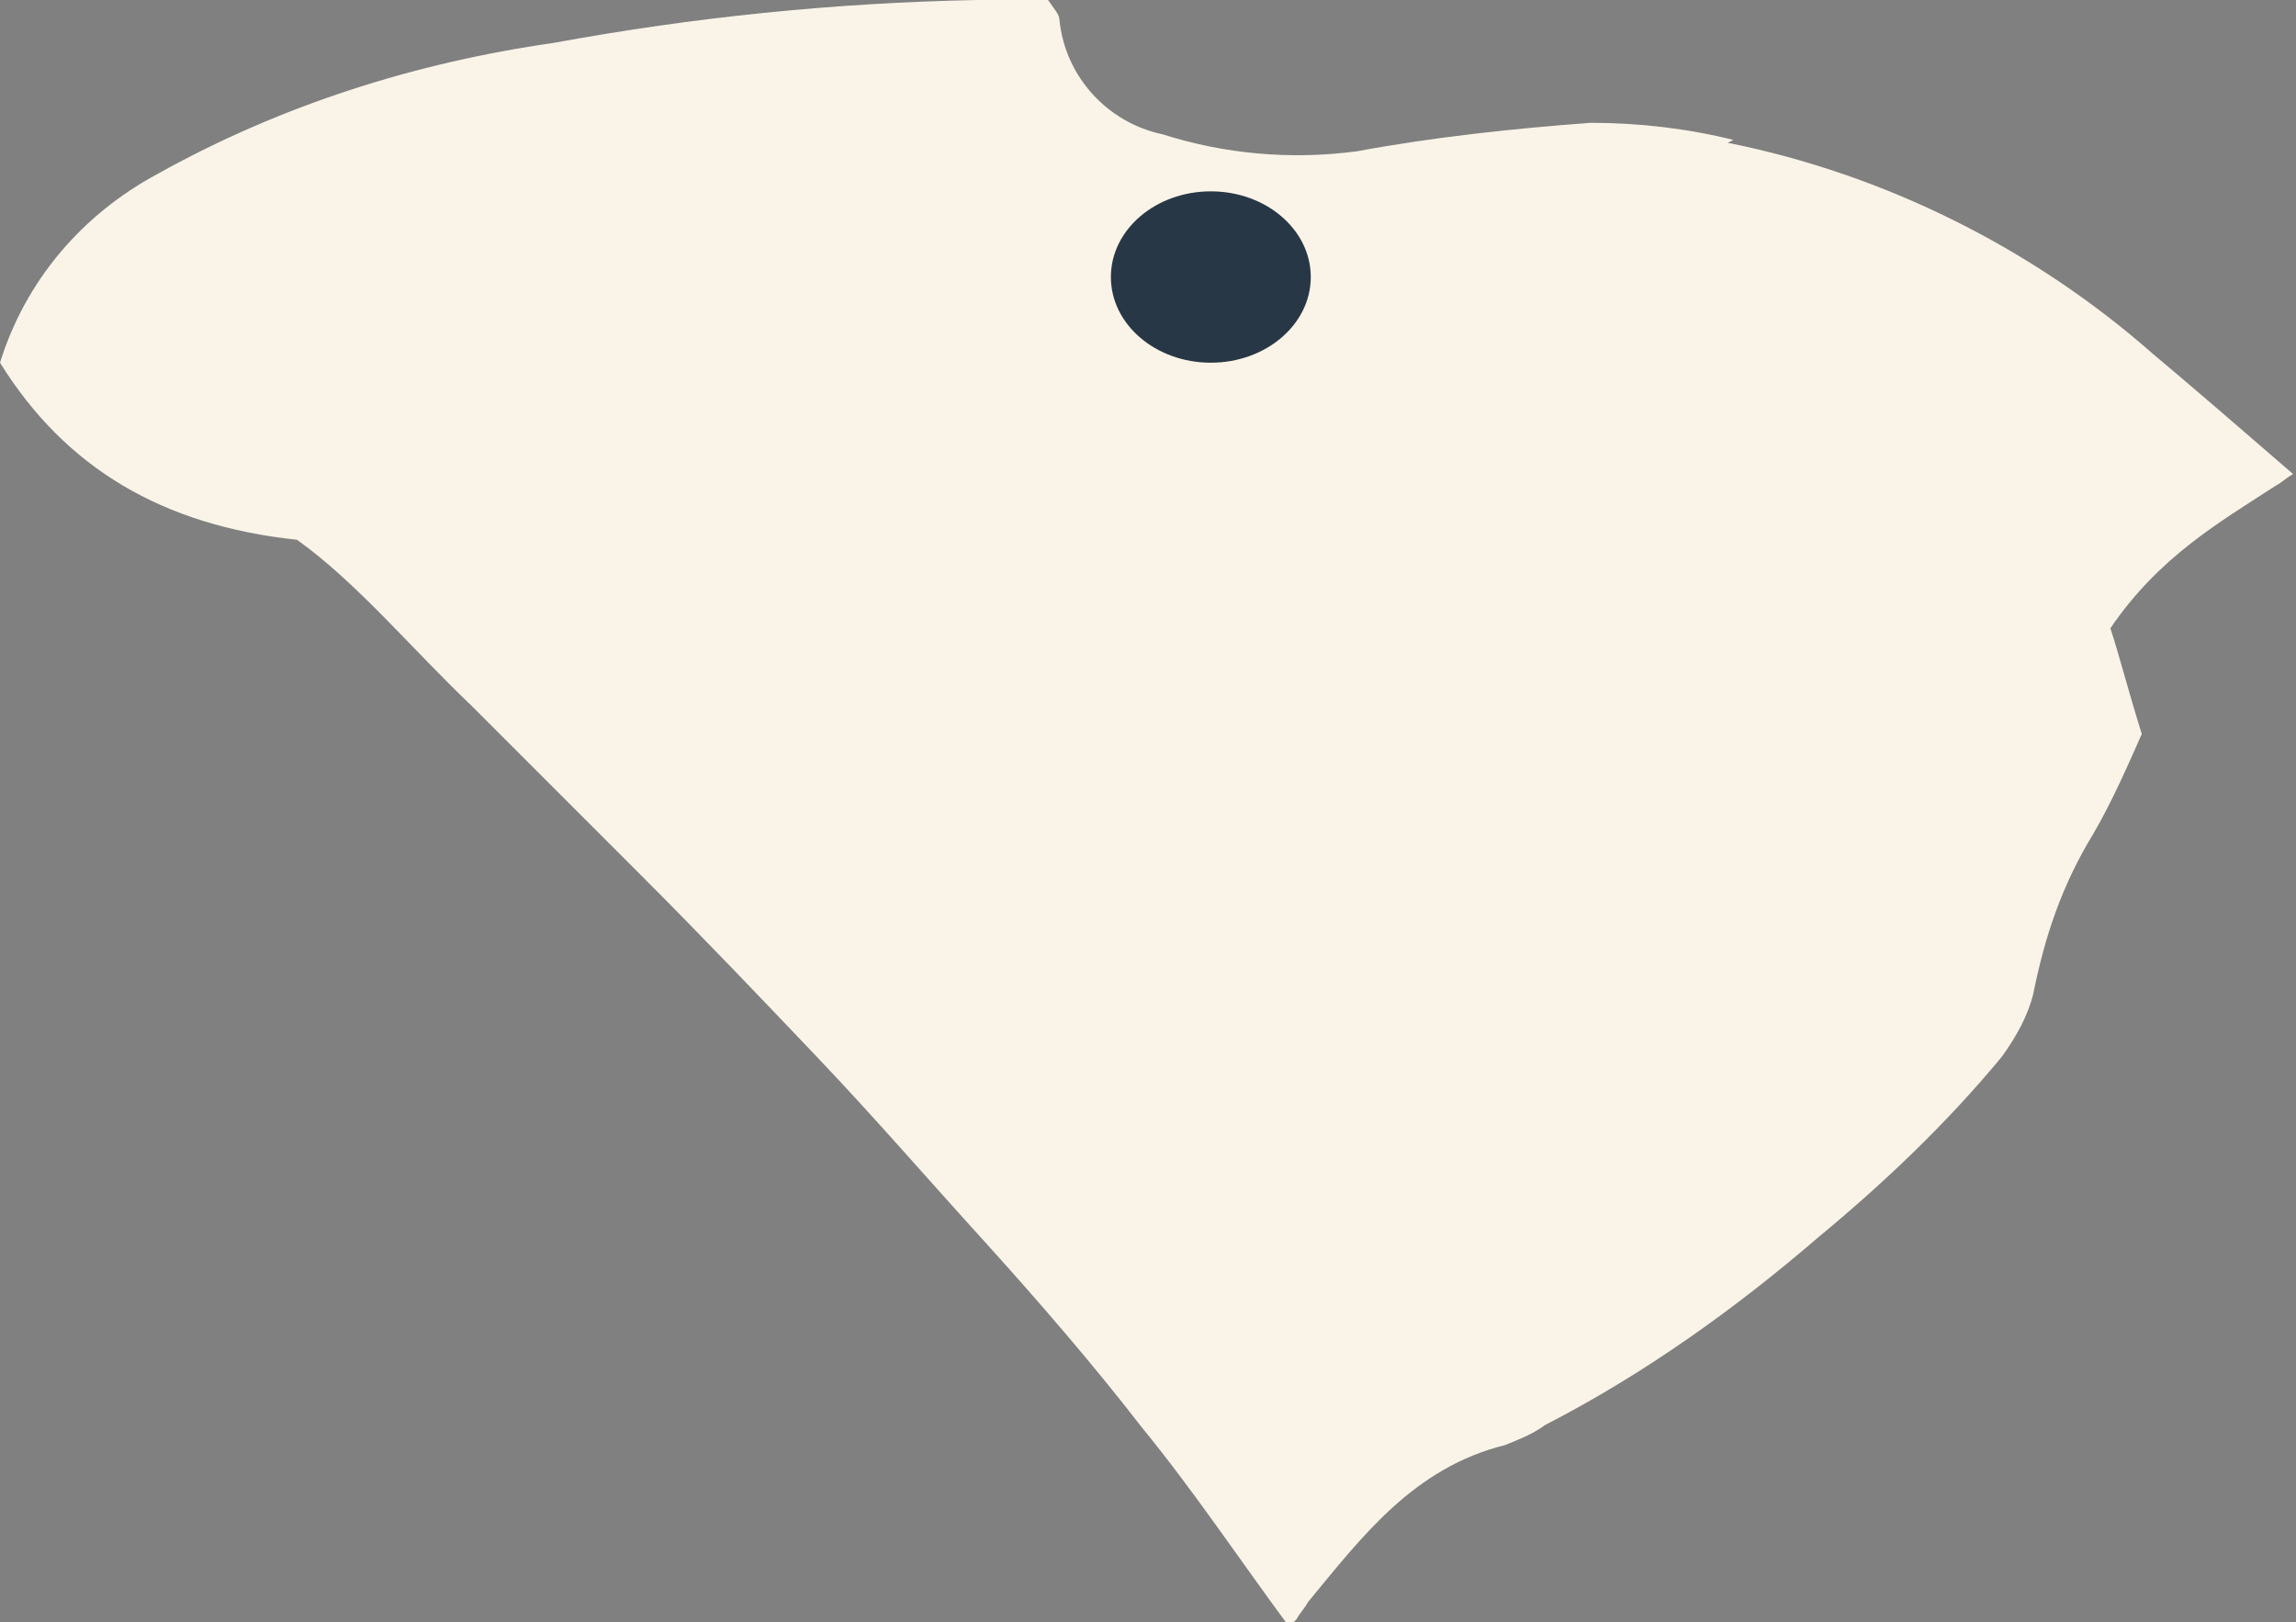
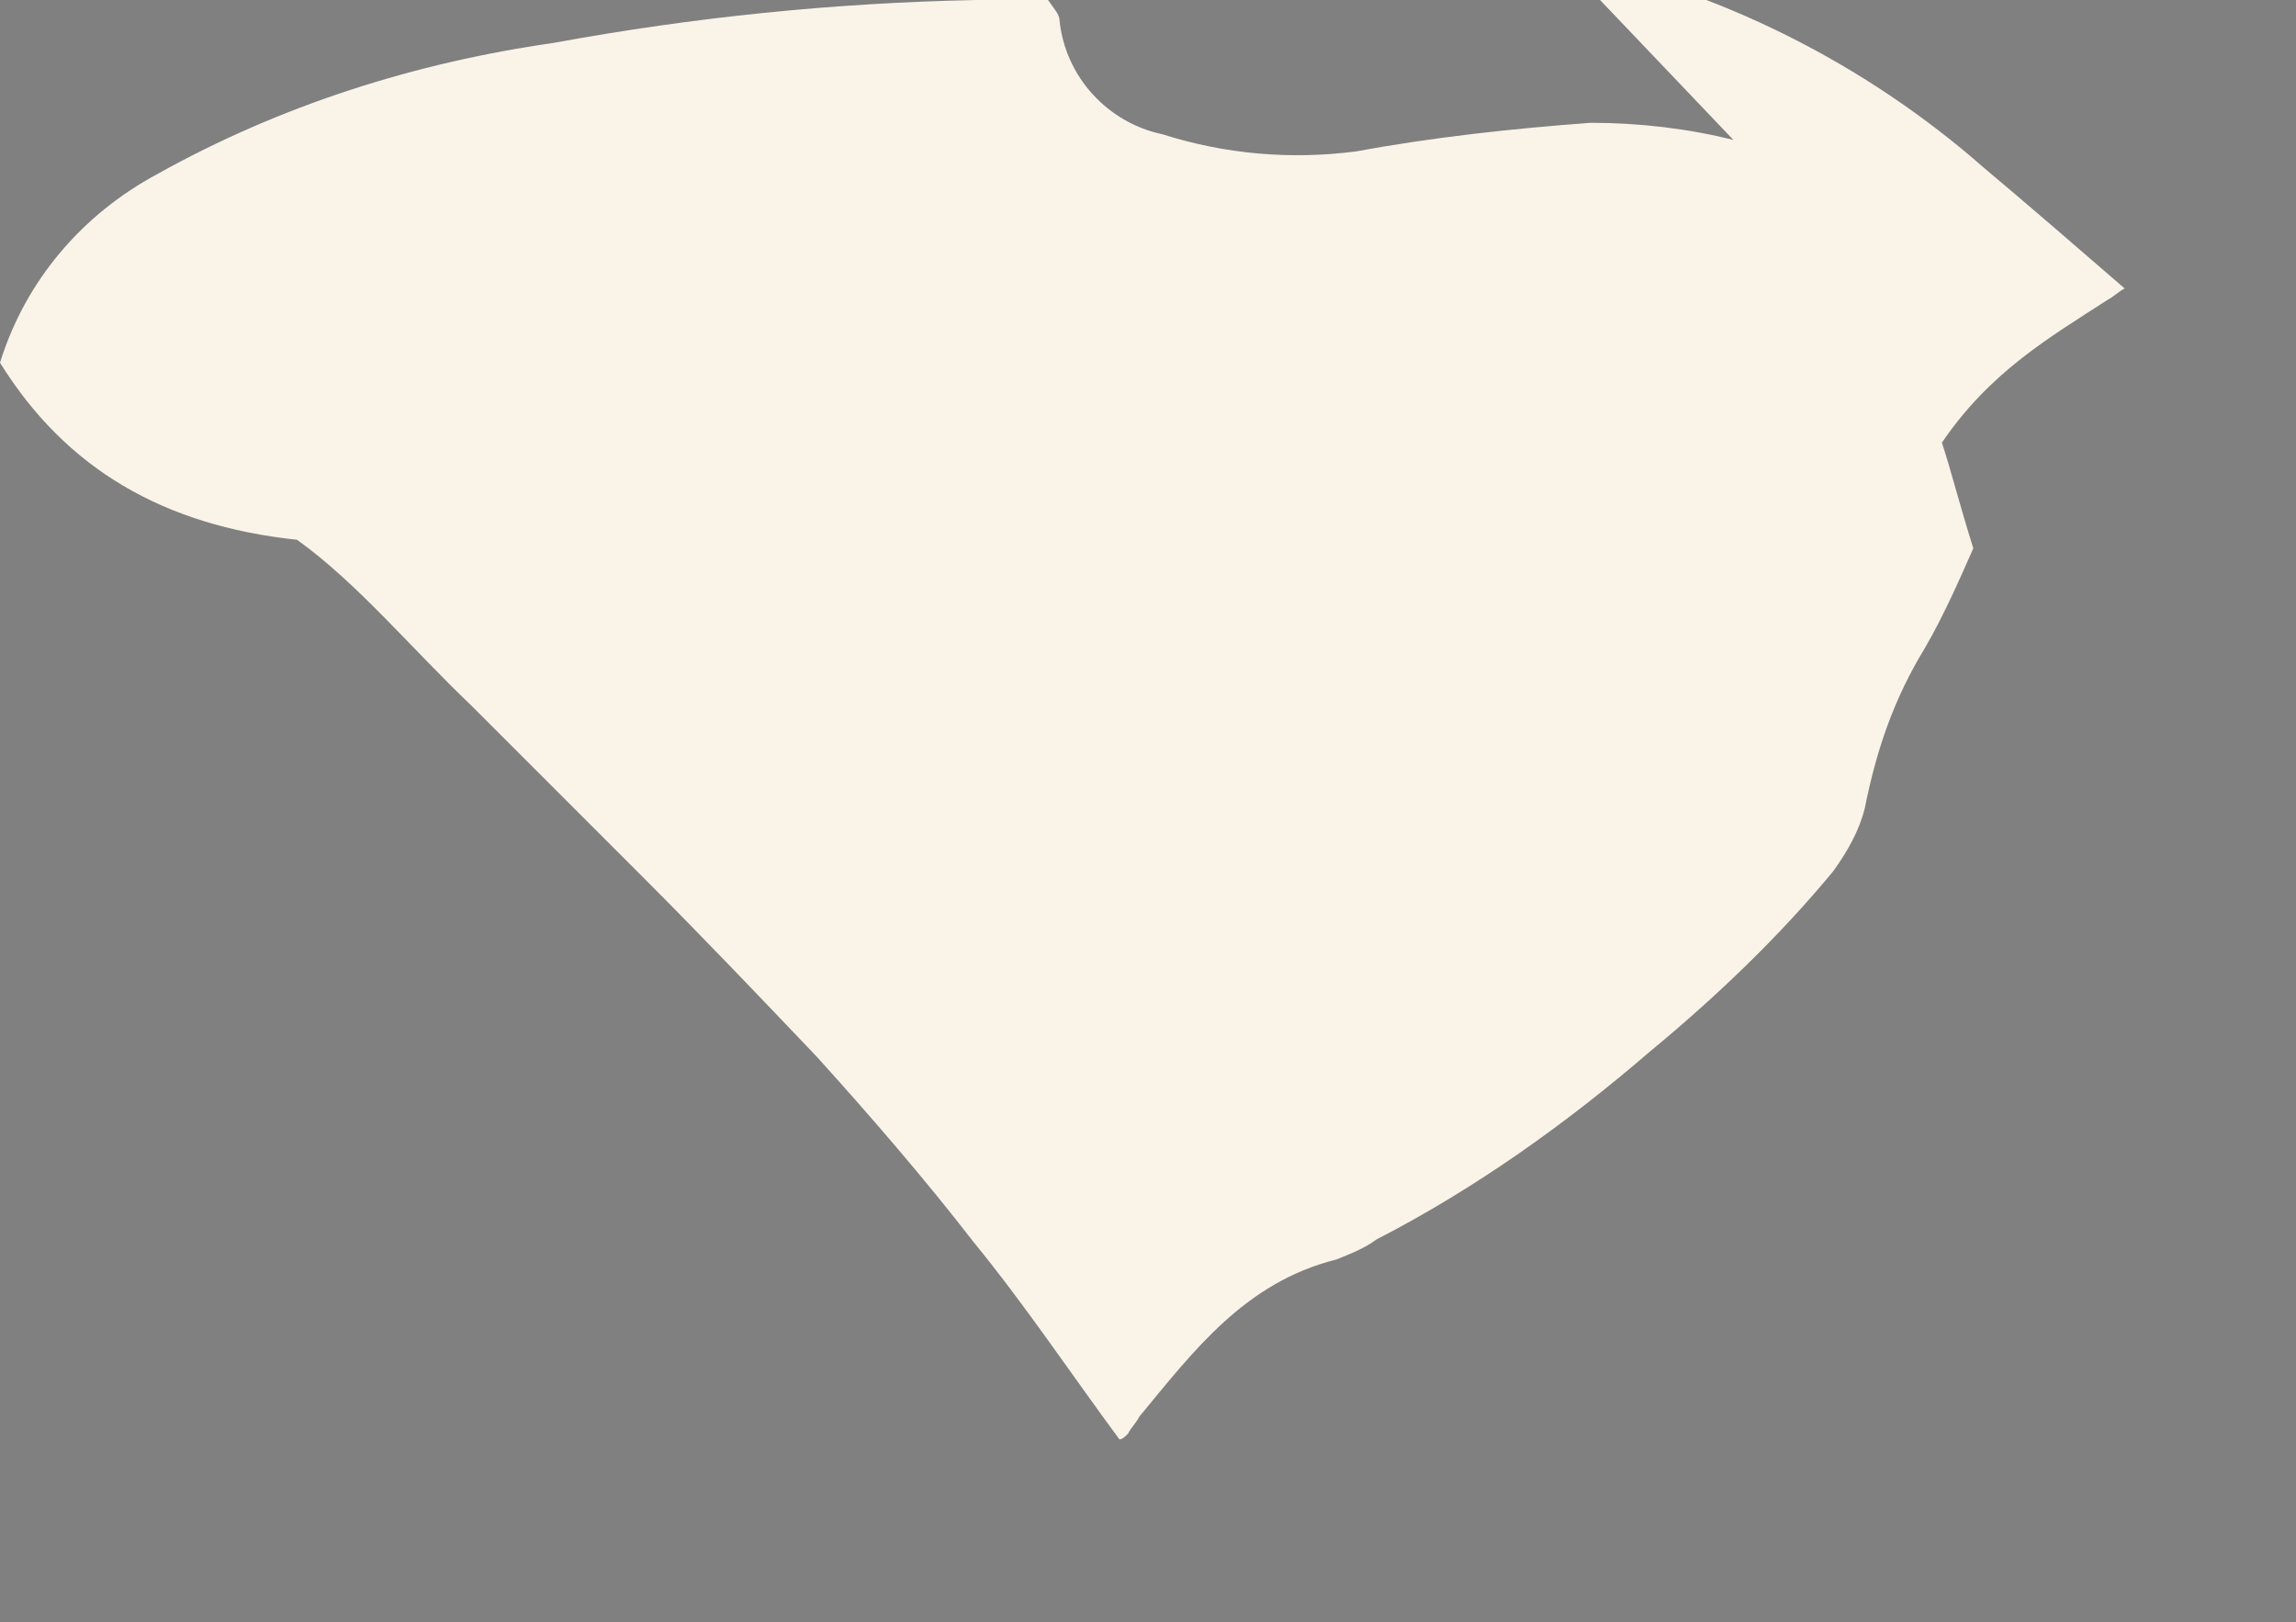
<svg xmlns="http://www.w3.org/2000/svg" id="Layer_1" version="1.1" viewBox="0 0 80.4 56.8">
  <rect x="0" y="0" width="80.4" height="56.8" fill="#808080" stroke="none" />
  <defs>
    <style>
      .st0 {
        fill: #273745;
      }

      .st1 {
        fill: #faf4e8;
      }
    </style>
  </defs>
  <g id="Group_8820">
-     <path id="Path_309" class="st1" d="M60.7,4.9c-1.6-.4-3.3-.6-5-.6-2.7.2-5.5.5-8.2,1-2.3.3-4.6.1-6.8-.6-1.9-.4-3.4-2-3.6-4,0-.2-.2-.4-.4-.7-.8,0-1.6,0-2.5,0-5,.1-9.9.6-14.8,1.5-4.9.7-9.6,2.2-13.9,4.6C2.9,7.5.9,9.8,0,12.7c2.3,3.7,5.7,5.7,10.4,6.2,2.1,1.5,4,3.8,6.1,5.8,2,2,4,4,6,6,2.1,2.1,4.1,4.2,6.1,6.3s3.9,4.3,5.9,6.5c1.9,2.1,3.8,4.3,5.5,6.5,1.8,2.2,3.4,4.6,5.1,6.9.1,0,.2-.1.3-.2.1-.2.3-.4.4-.6,1.9-2.3,3.7-4.7,6.9-5.5.5-.2,1-.4,1.4-.7,3.5-1.8,6.7-4.1,9.6-6.6,2.3-1.9,4.5-4,6.4-6.3.5-.7.9-1.4,1.1-2.2.4-2,1-3.8,2.1-5.6.7-1.2,1.3-2.6,1.7-3.5-.5-1.6-.8-2.8-1.1-3.7,1.7-2.5,3.8-3.7,5.8-5,.2-.1.4-.3.6-.4-1.5-1.3-3.7-3.2-4.9-4.2-4.2-3.7-9.4-6.3-14.9-7.4Z" />
-     <ellipse id="Ellipse_1" class="st0" cx="42.4" cy="9.7" rx="3.5" ry="3" />
+     <path id="Path_309" class="st1" d="M60.7,4.9c-1.6-.4-3.3-.6-5-.6-2.7.2-5.5.5-8.2,1-2.3.3-4.6.1-6.8-.6-1.9-.4-3.4-2-3.6-4,0-.2-.2-.4-.4-.7-.8,0-1.6,0-2.5,0-5,.1-9.9.6-14.8,1.5-4.9.7-9.6,2.2-13.9,4.6C2.9,7.5.9,9.8,0,12.7c2.3,3.7,5.7,5.7,10.4,6.2,2.1,1.5,4,3.8,6.1,5.8,2,2,4,4,6,6,2.1,2.1,4.1,4.2,6.1,6.3c1.9,2.1,3.8,4.3,5.5,6.5,1.8,2.2,3.4,4.6,5.1,6.9.1,0,.2-.1.3-.2.1-.2.3-.4.4-.6,1.9-2.3,3.7-4.7,6.9-5.5.5-.2,1-.4,1.4-.7,3.5-1.8,6.7-4.1,9.6-6.6,2.3-1.9,4.5-4,6.4-6.3.5-.7.9-1.4,1.1-2.2.4-2,1-3.8,2.1-5.6.7-1.2,1.3-2.6,1.7-3.5-.5-1.6-.8-2.8-1.1-3.7,1.7-2.5,3.8-3.7,5.8-5,.2-.1.4-.3.6-.4-1.5-1.3-3.7-3.2-4.9-4.2-4.2-3.7-9.4-6.3-14.9-7.4Z" />
  </g>
</svg>